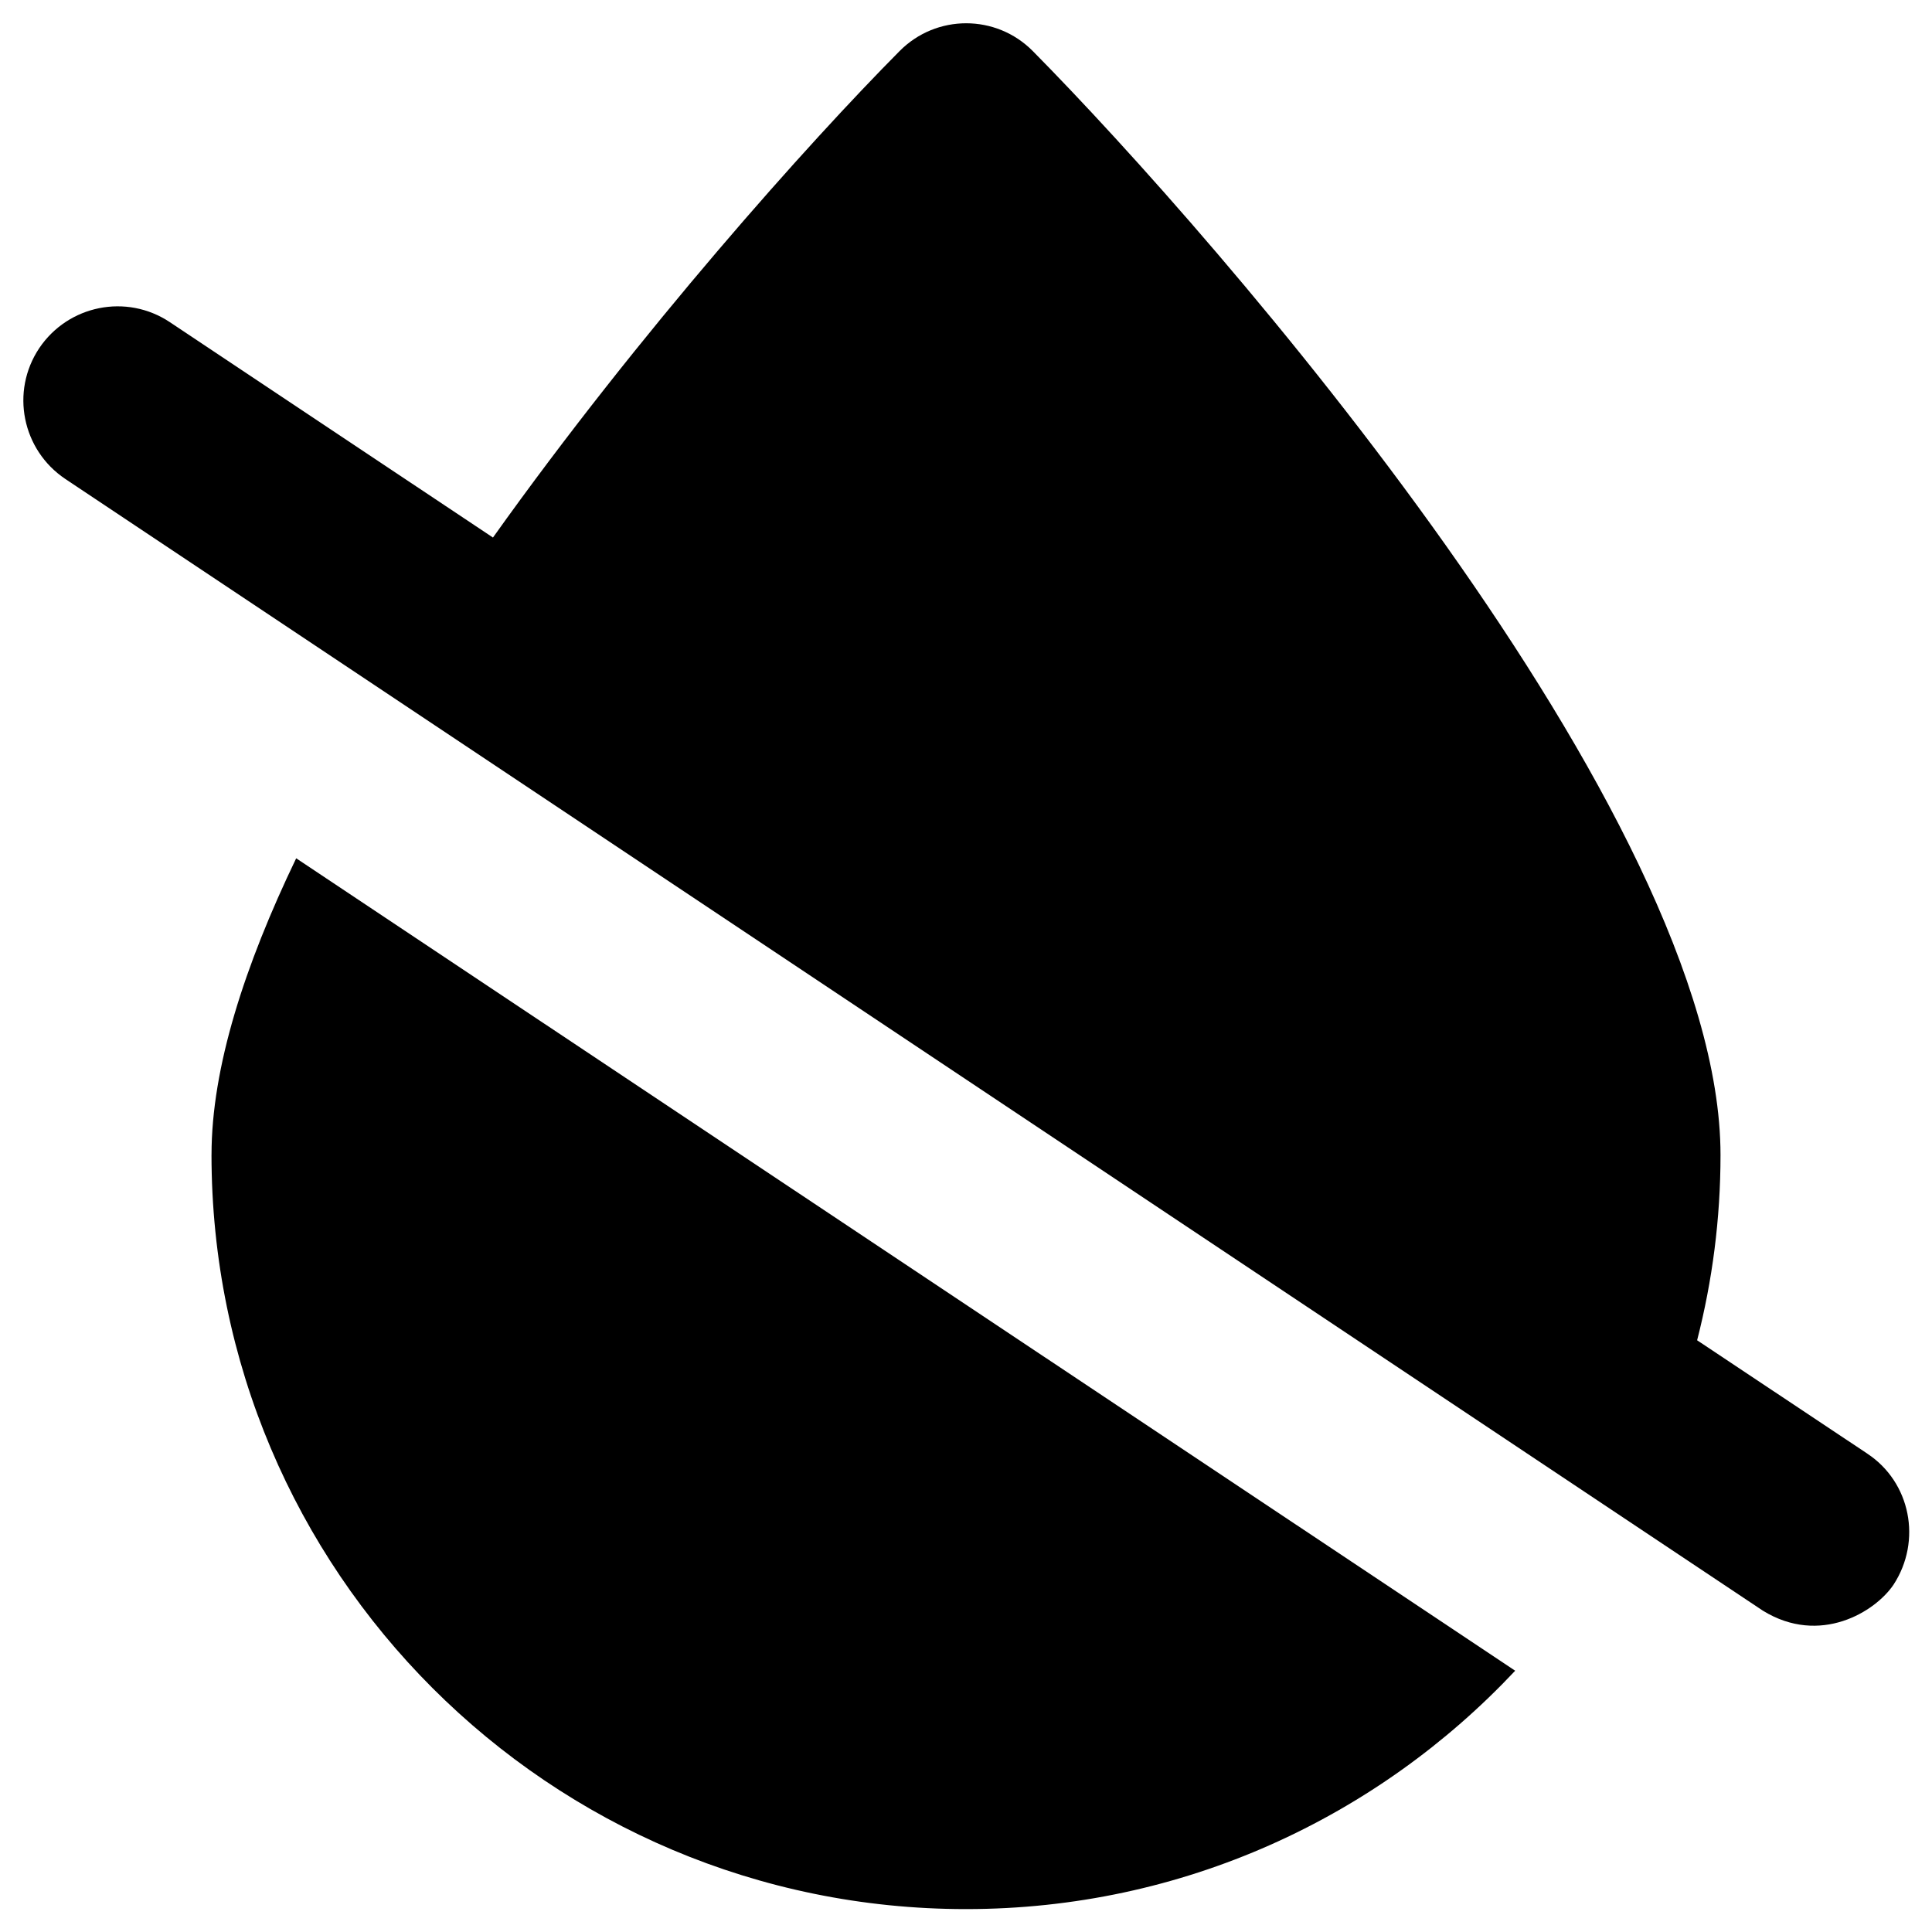
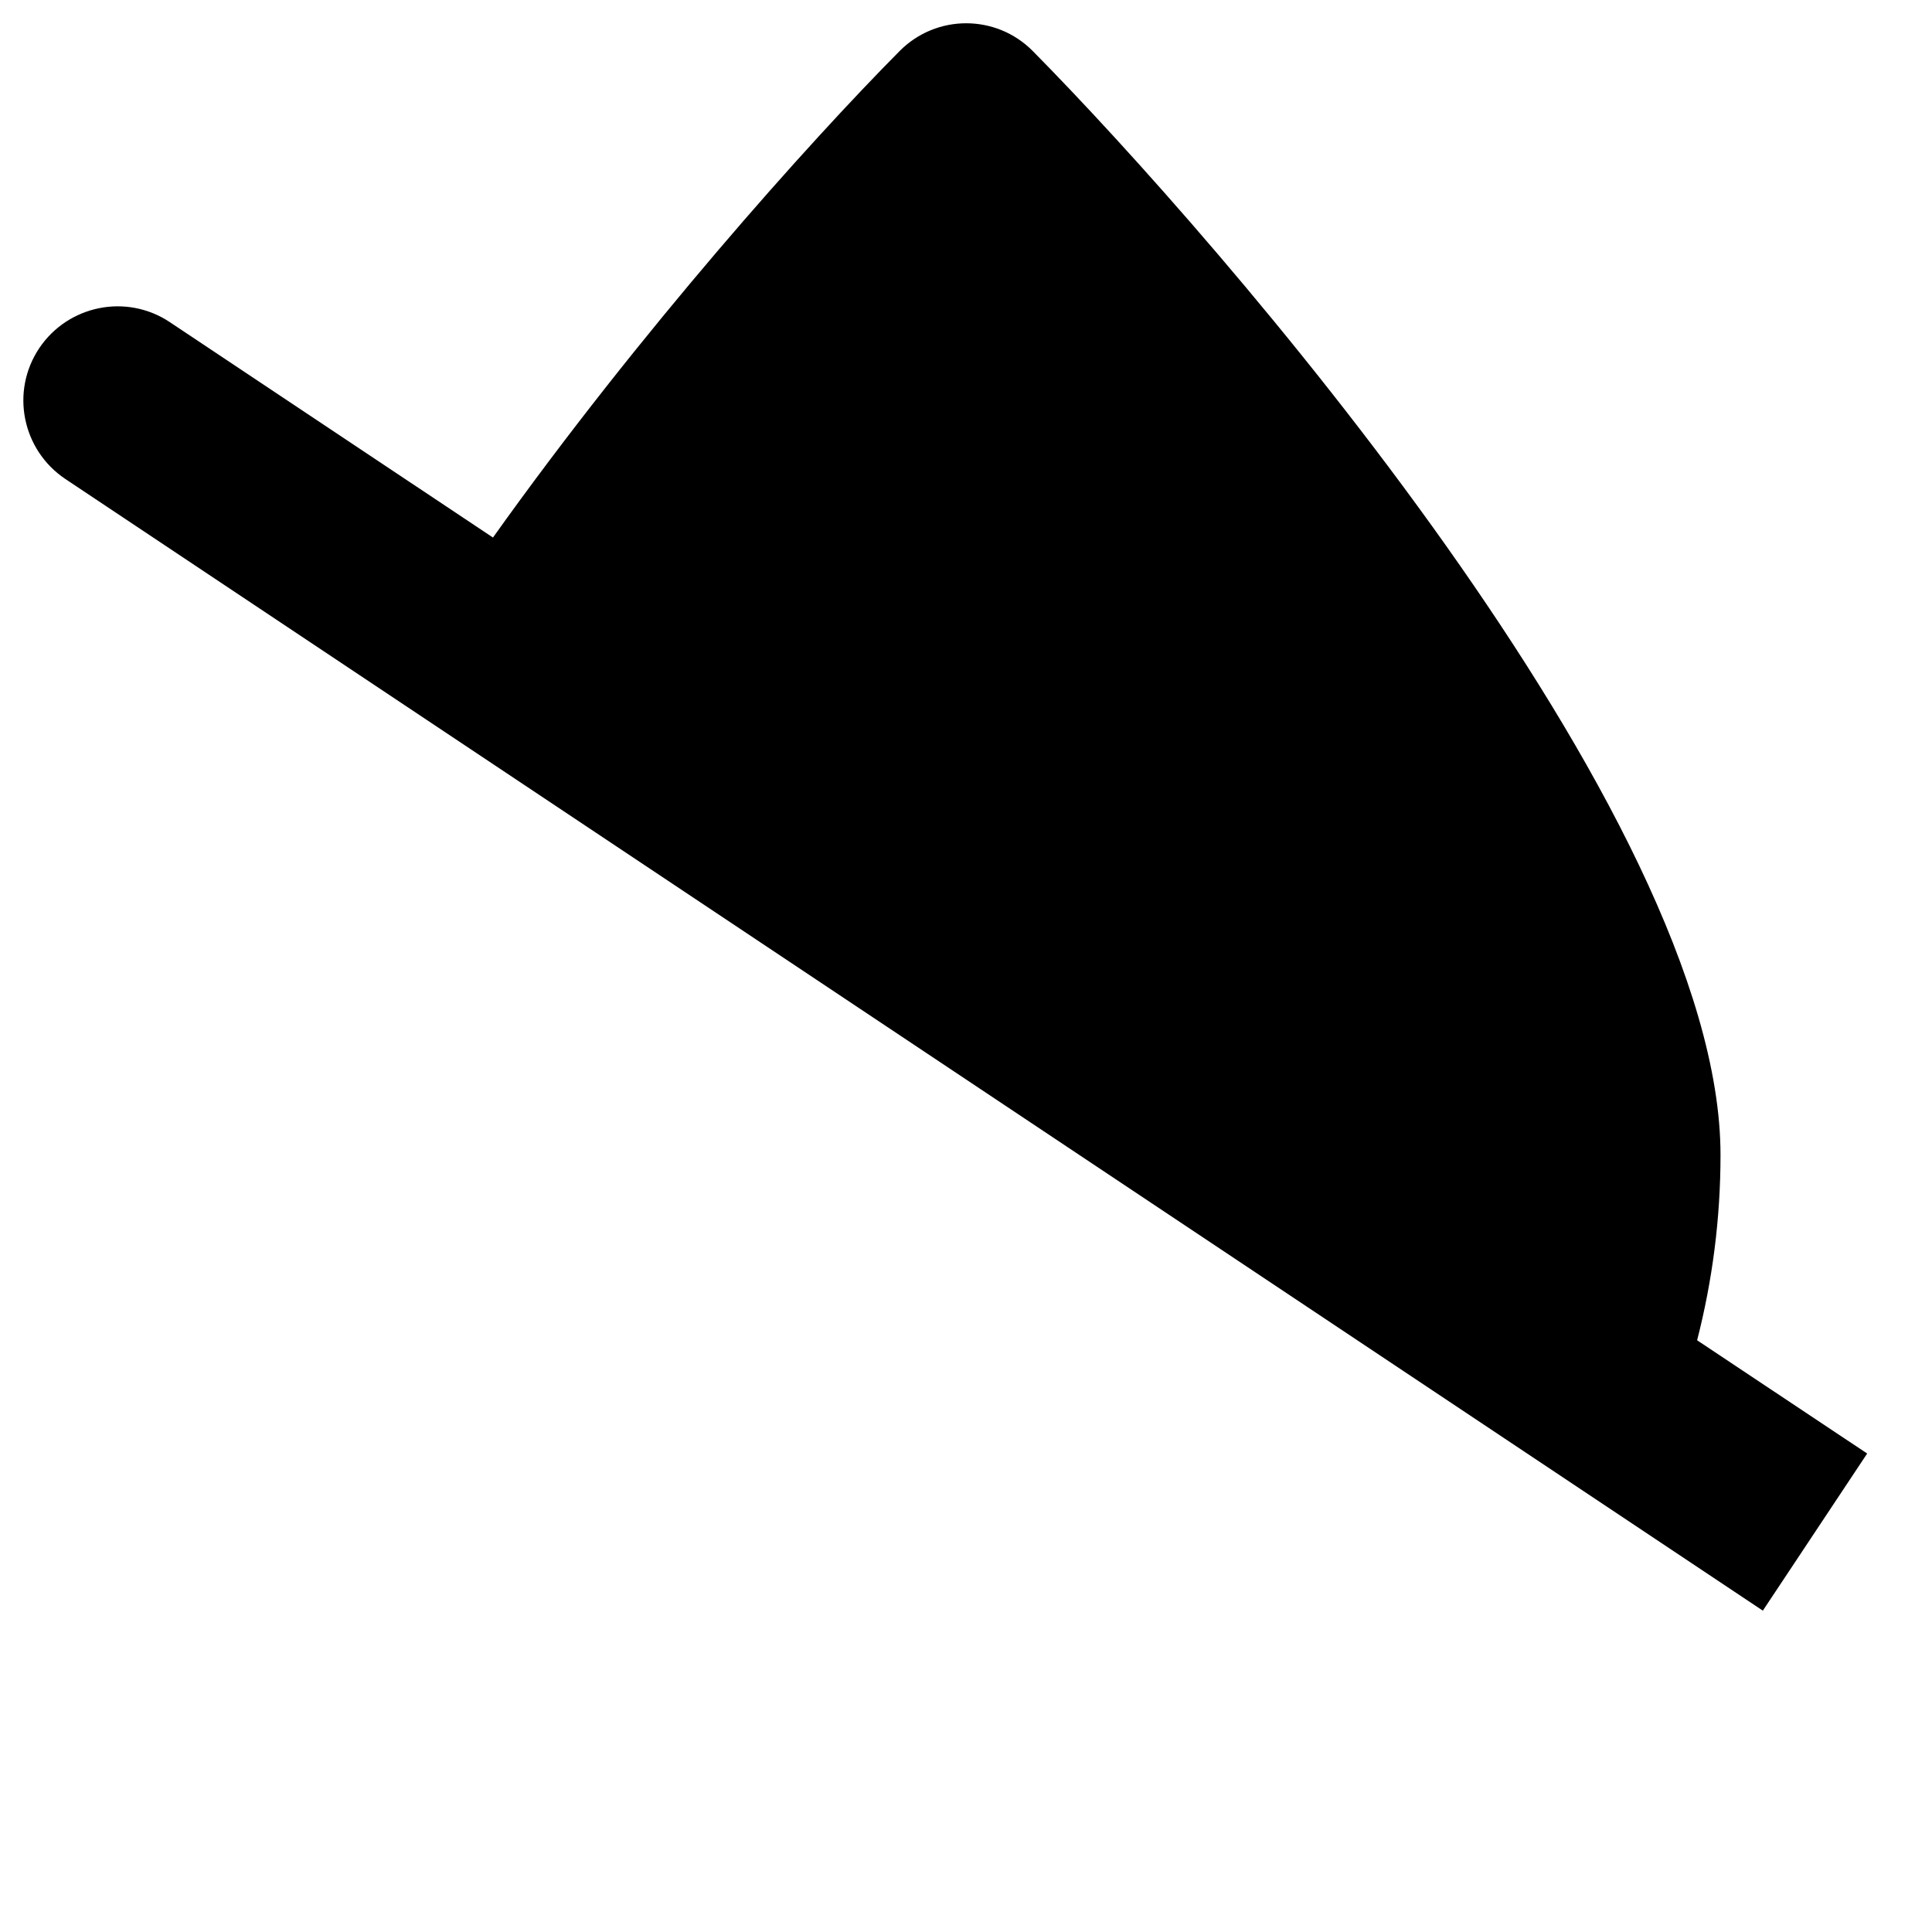
<svg xmlns="http://www.w3.org/2000/svg" fill="#000000" width="800px" height="800px" version="1.1" viewBox="144 144 512 512">
  <g>
-     <path d="m638.82 529.2-45.066-30.012c4.035-15.742 6.199-32.176 6.199-49.102 0-90.234-133.43-243.15-182.24-292.54-9.742-9.84-25.586-9.84-35.324 0-24.109 24.305-68.684 74.094-107.75 128.91l-85.609-57.07c-11.512-7.676-26.961-4.527-34.637 6.887-7.676 11.512-4.527 26.961 6.887 34.637l449.89 299.93c15.152 9.348 29.816 0.297 34.637-6.887 7.578-11.621 4.527-27.168-6.984-34.742z" />
-     <path d="m200.05 449.98c0 110.41 89.543 199.95 199.95 199.95 57.465 0 109.03-24.305 145.54-63.172l-323.05-215.3c-13.676 28.438-22.434 55.5-22.434 78.523z" />
+     <path d="m638.82 529.2-45.066-30.012c4.035-15.742 6.199-32.176 6.199-49.102 0-90.234-133.43-243.15-182.24-292.54-9.742-9.84-25.586-9.84-35.324 0-24.109 24.305-68.684 74.094-107.75 128.91l-85.609-57.07c-11.512-7.676-26.961-4.527-34.637 6.887-7.676 11.512-4.527 26.961 6.887 34.637l449.89 299.93z" />
  </g>
</svg>